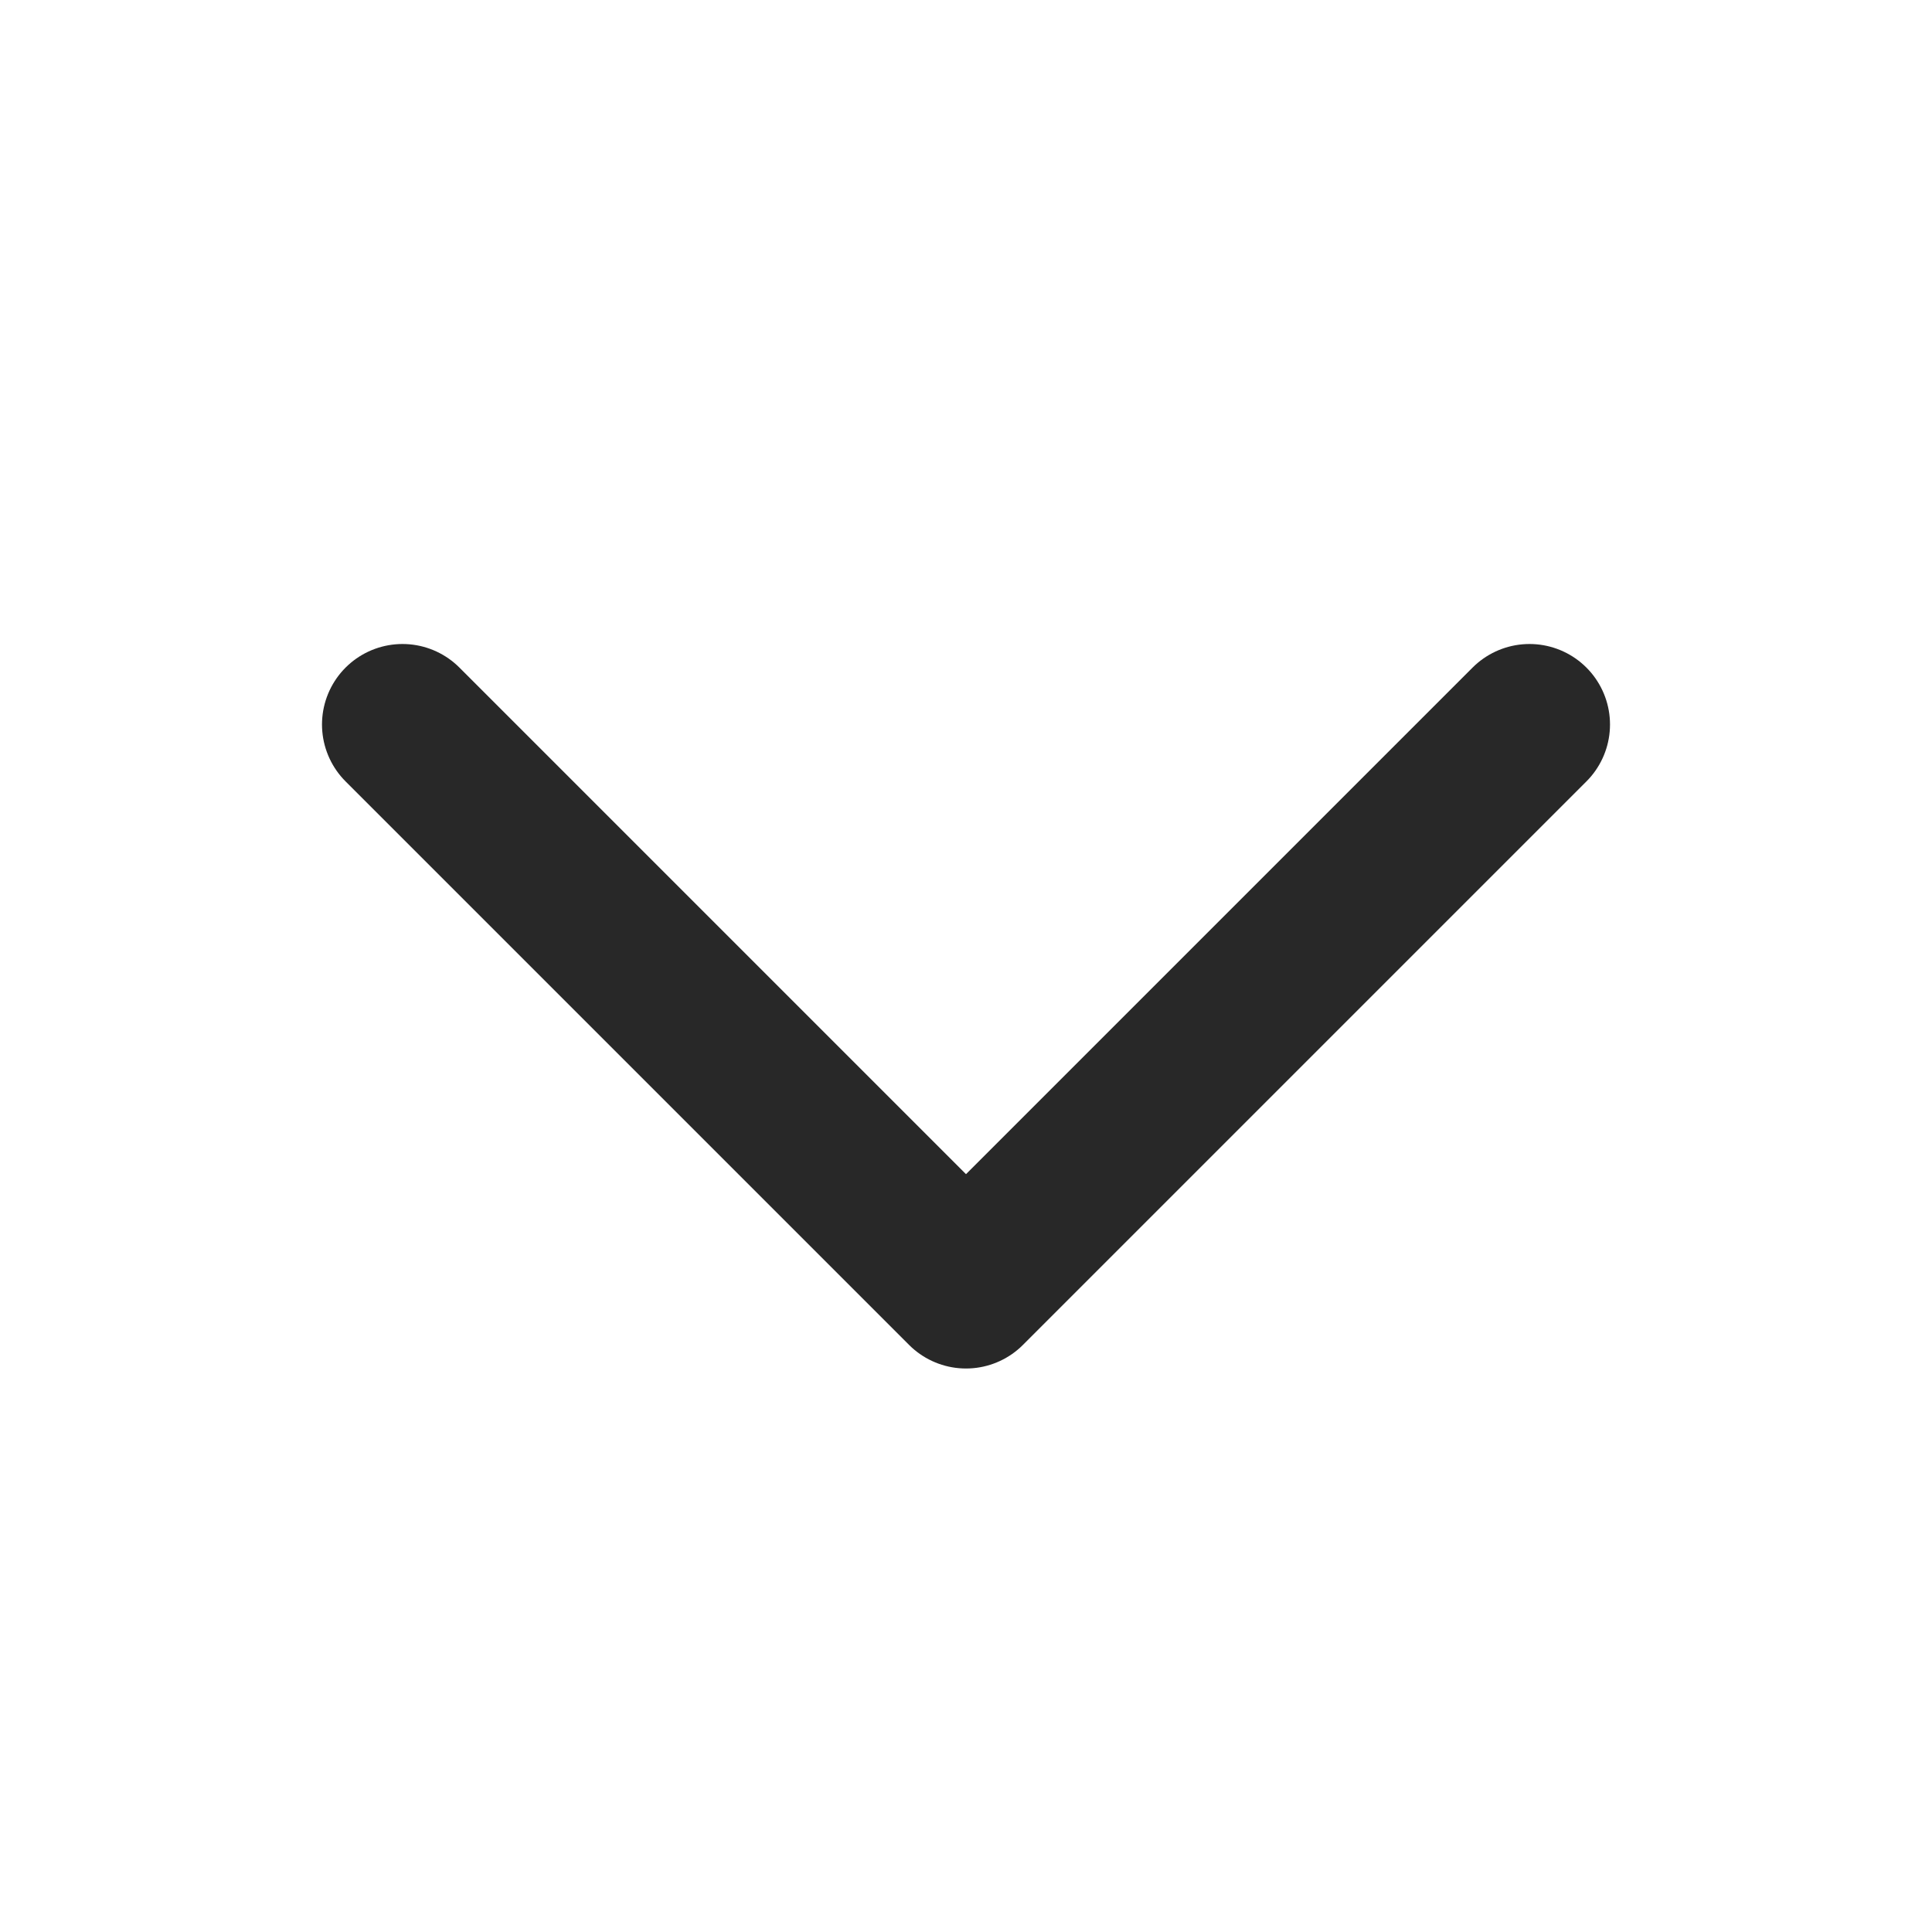
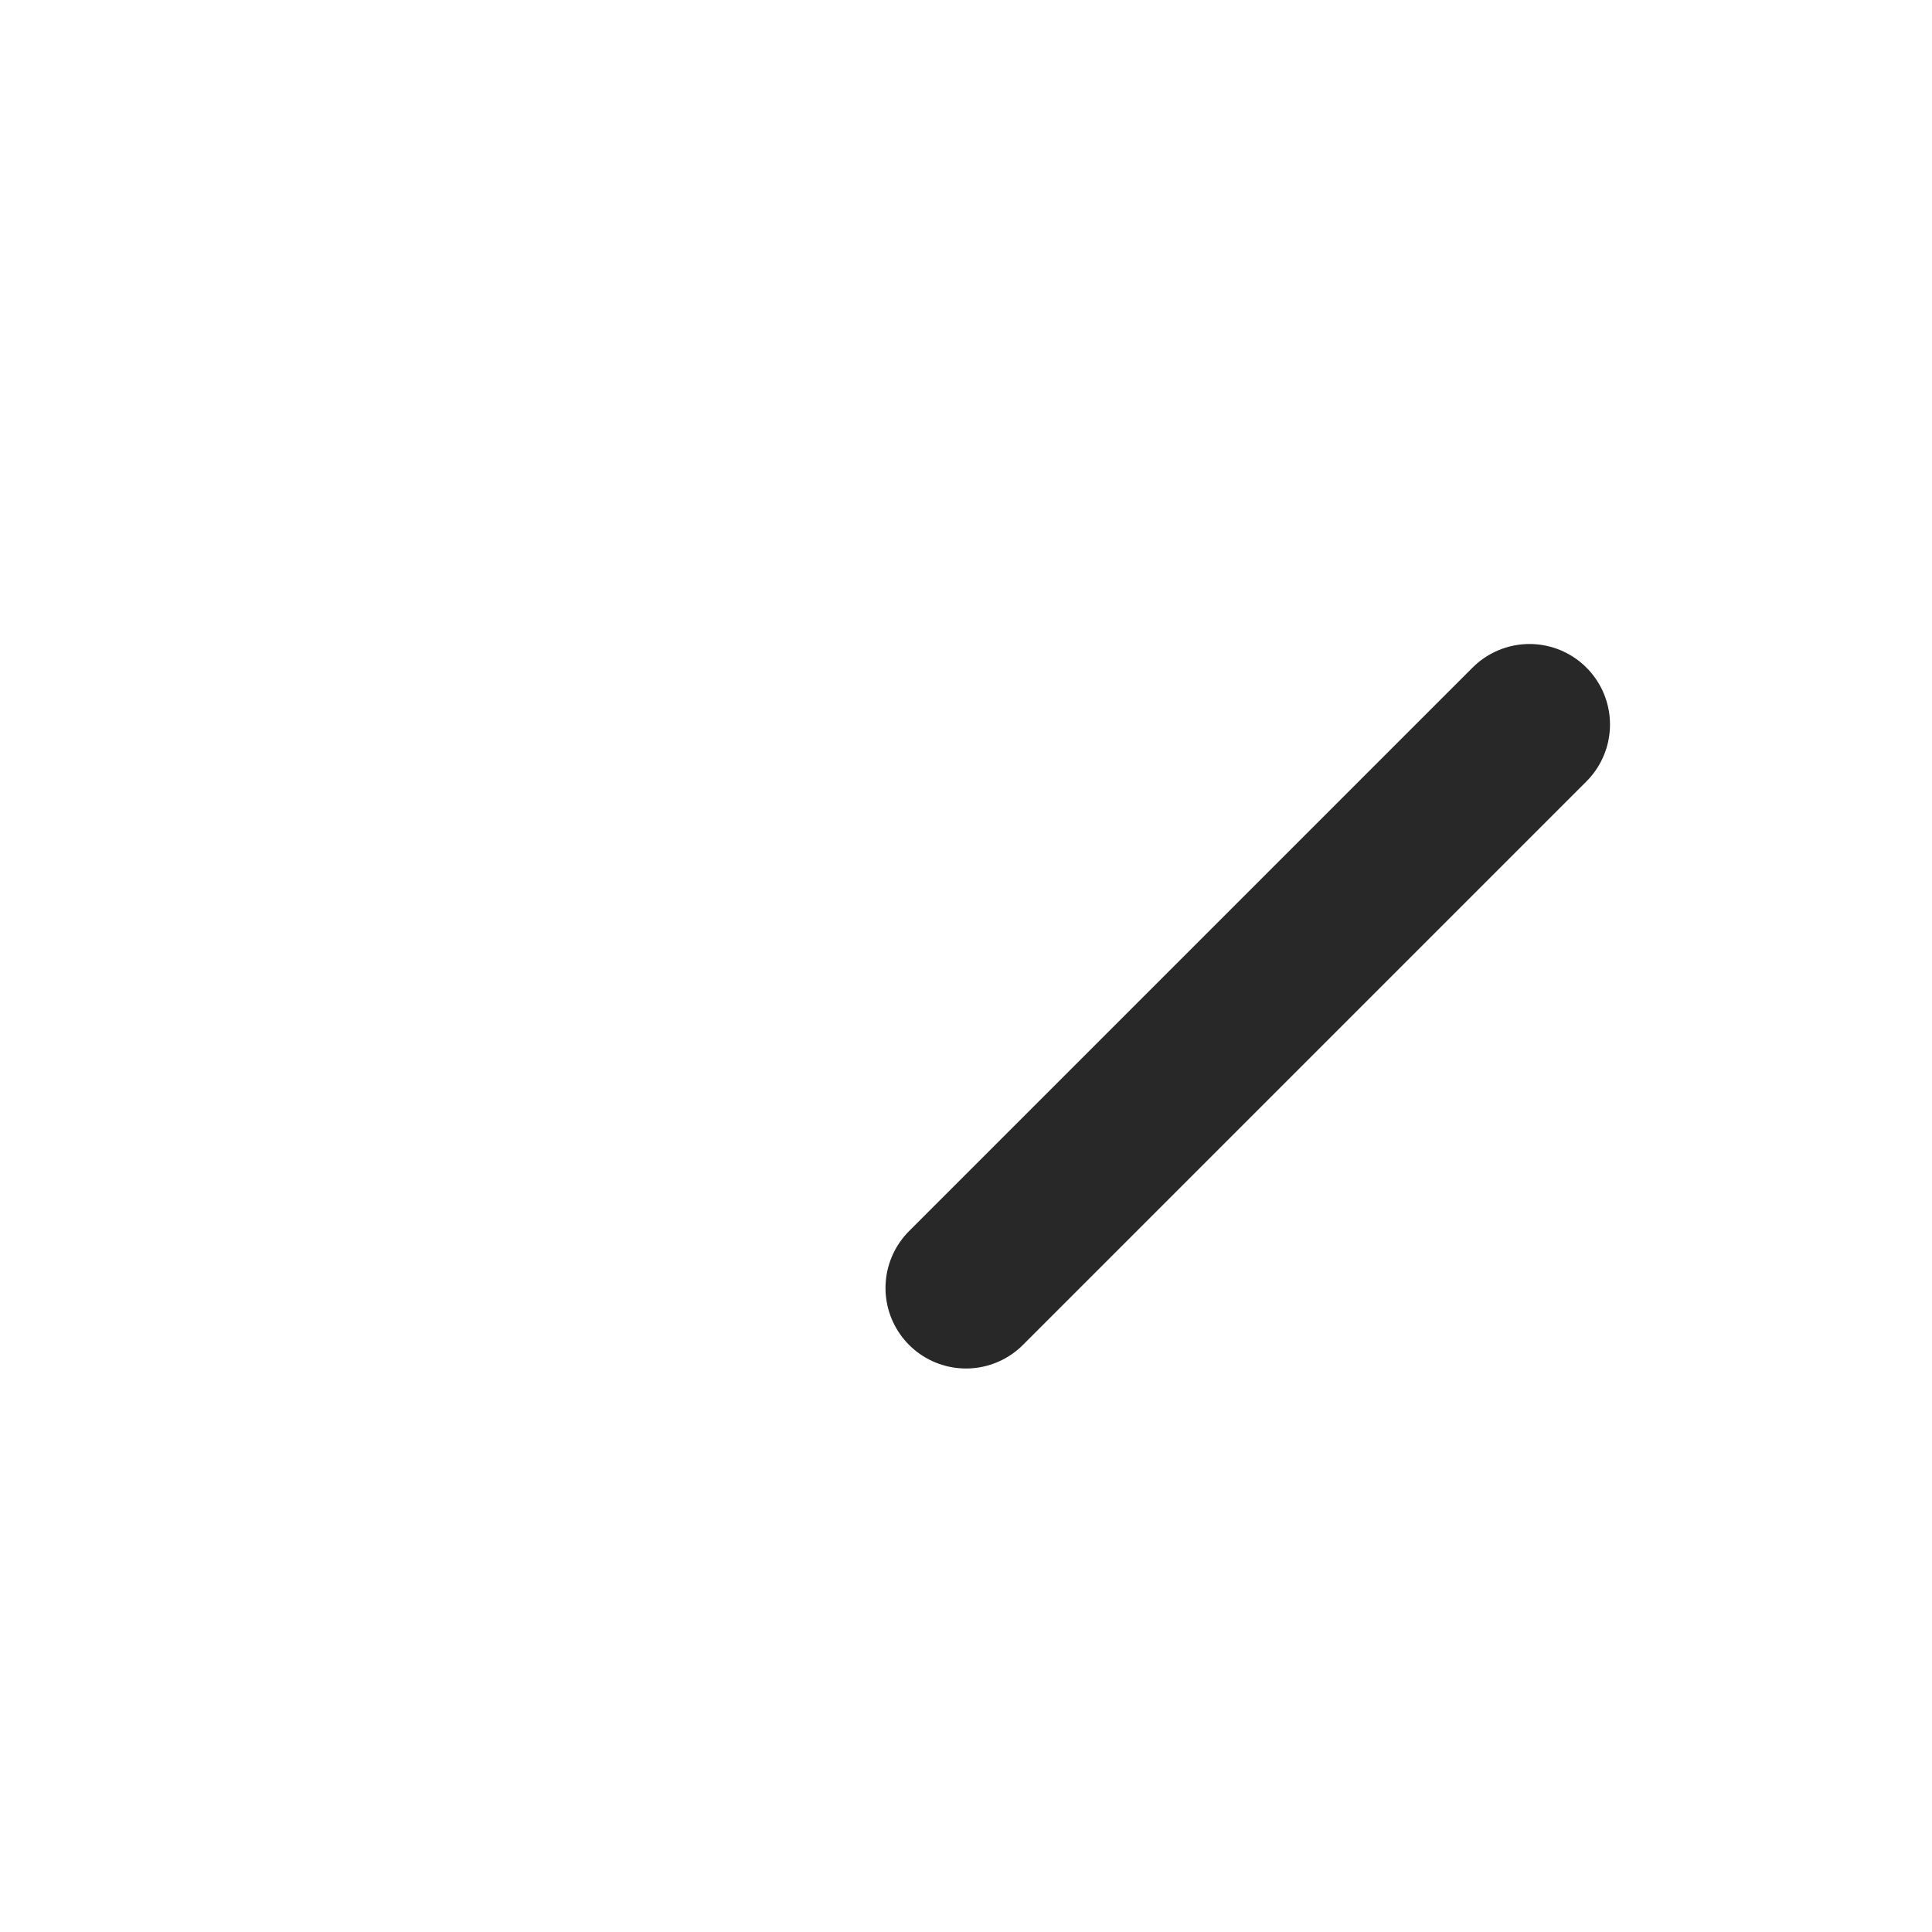
<svg xmlns="http://www.w3.org/2000/svg" width="24" height="24" viewBox="0 0 24 24" fill="none">
-   <path d="M19 9L12 16L5 9" stroke="#282828" stroke-width="2" stroke-linecap="round" stroke-linejoin="round" />
+   <path d="M19 9L12 16" stroke="#282828" stroke-width="2" stroke-linecap="round" stroke-linejoin="round" />
</svg>